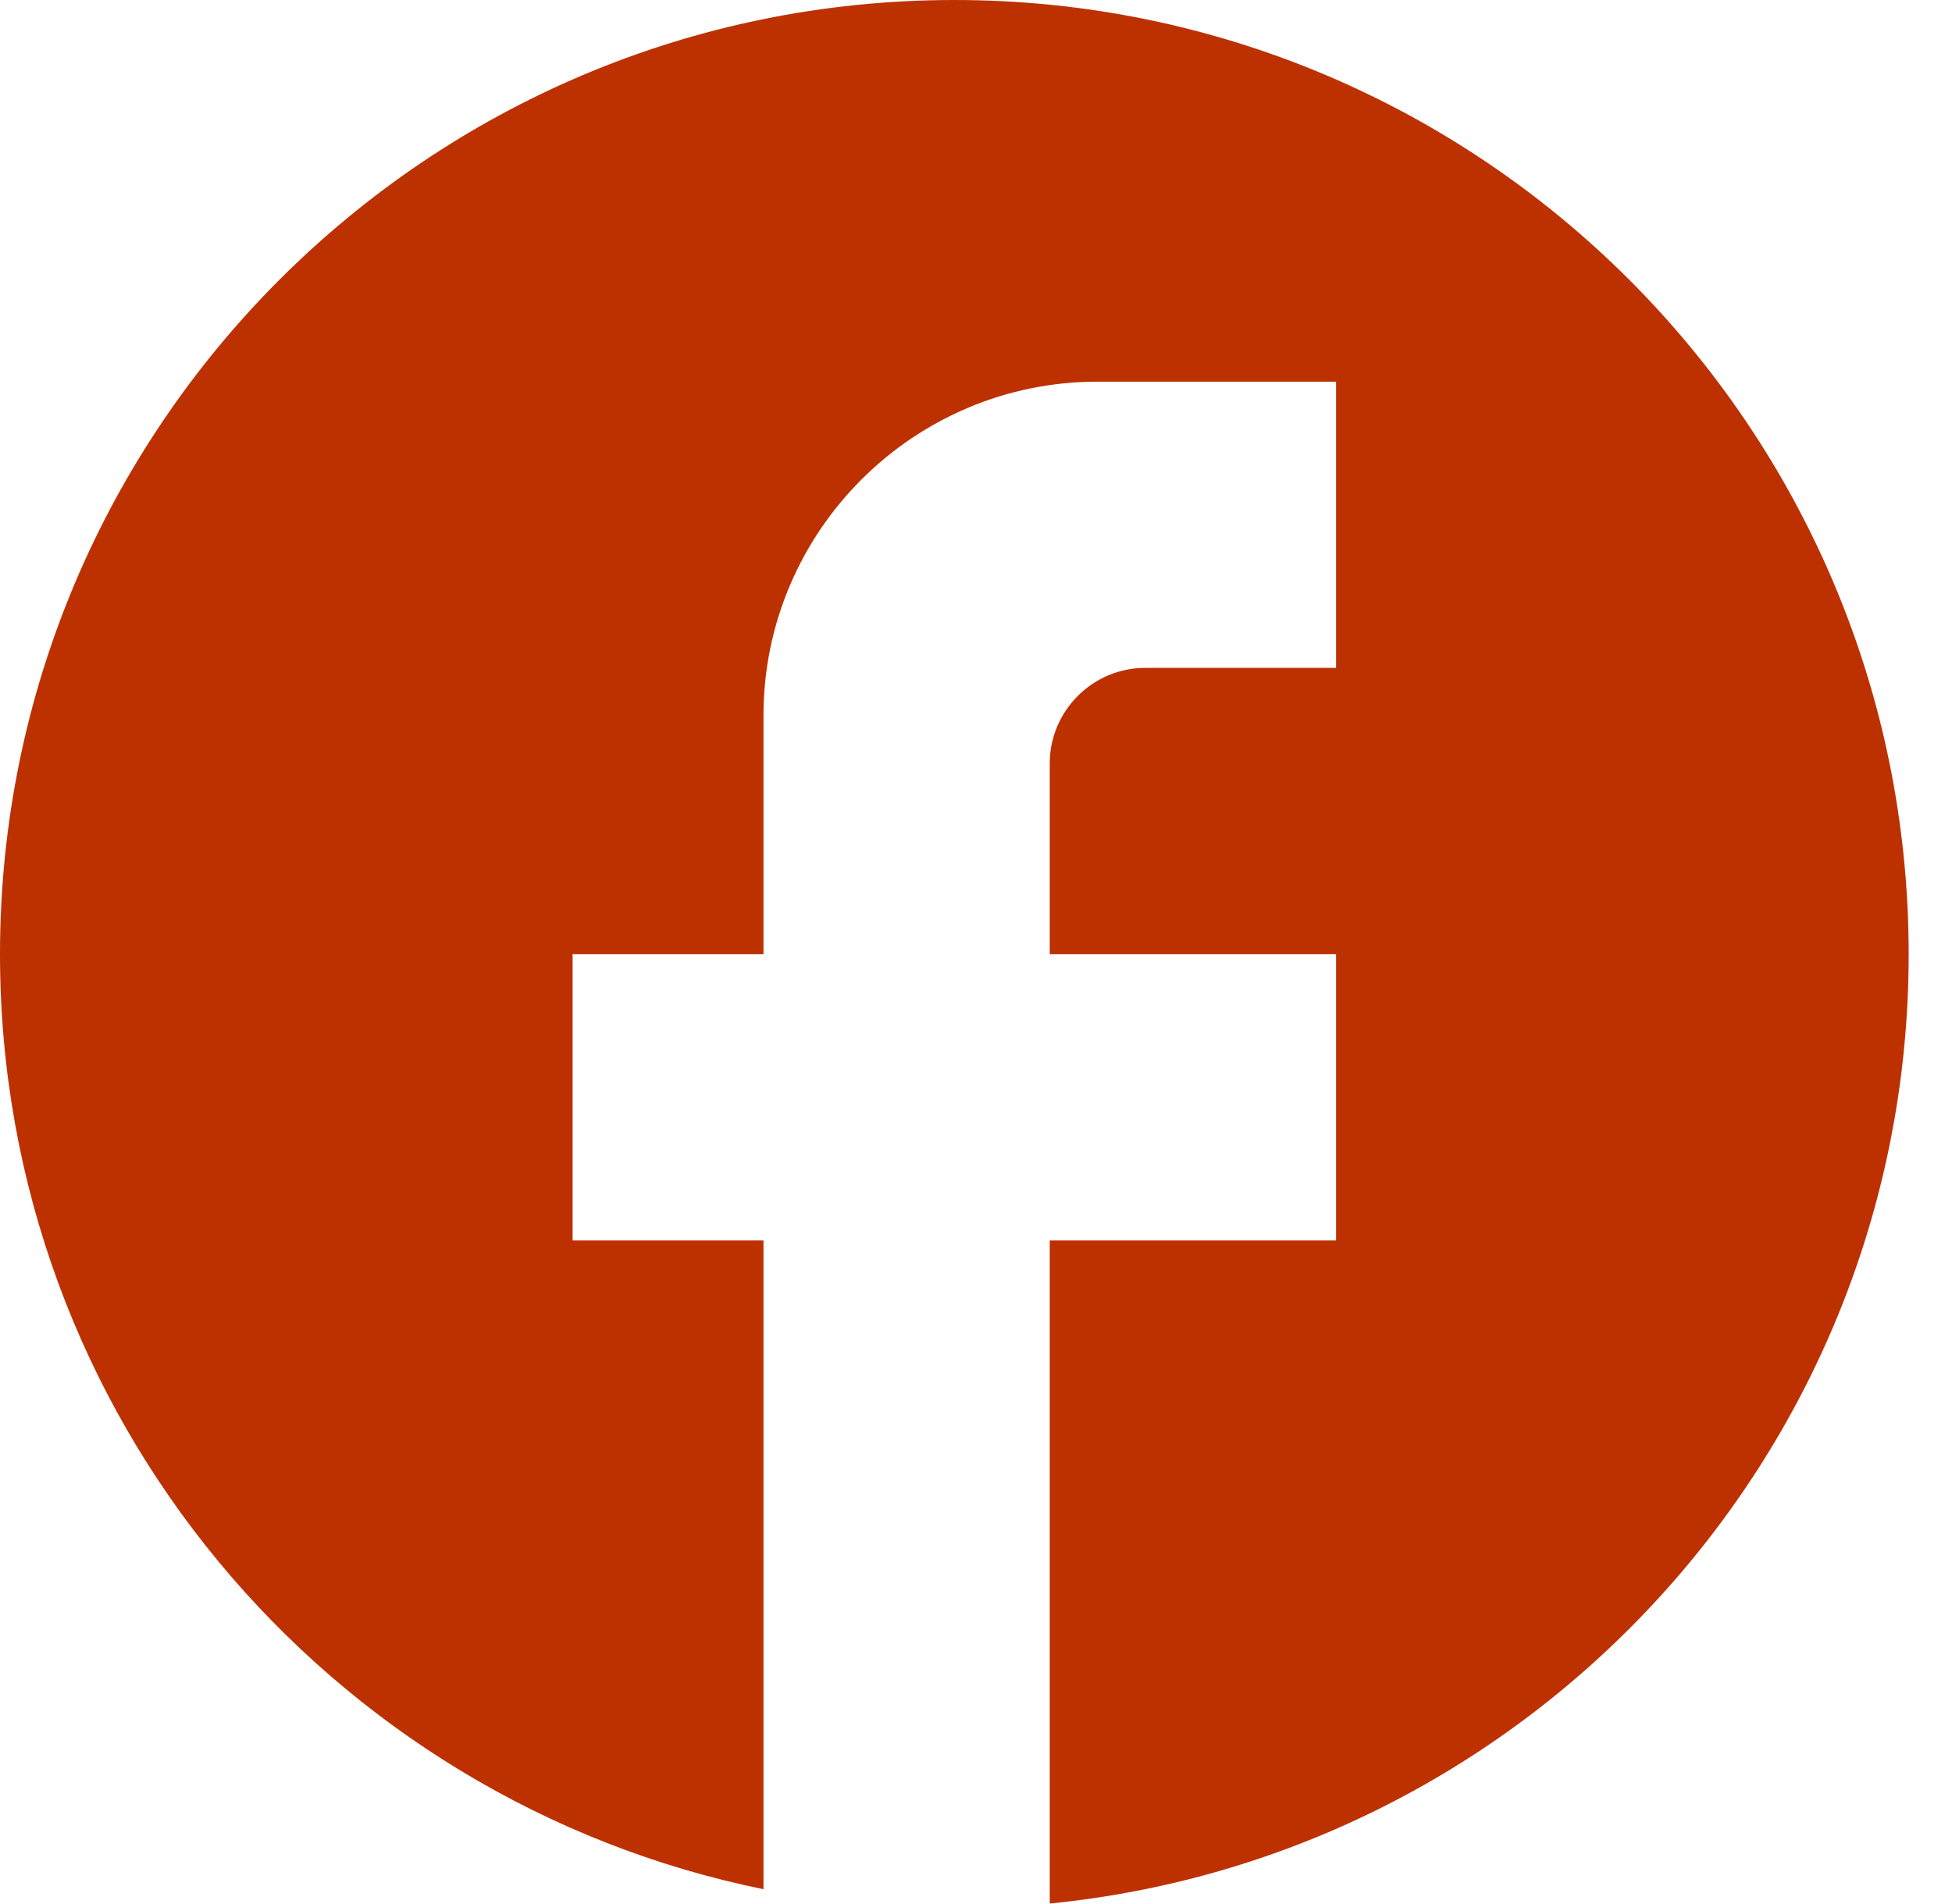
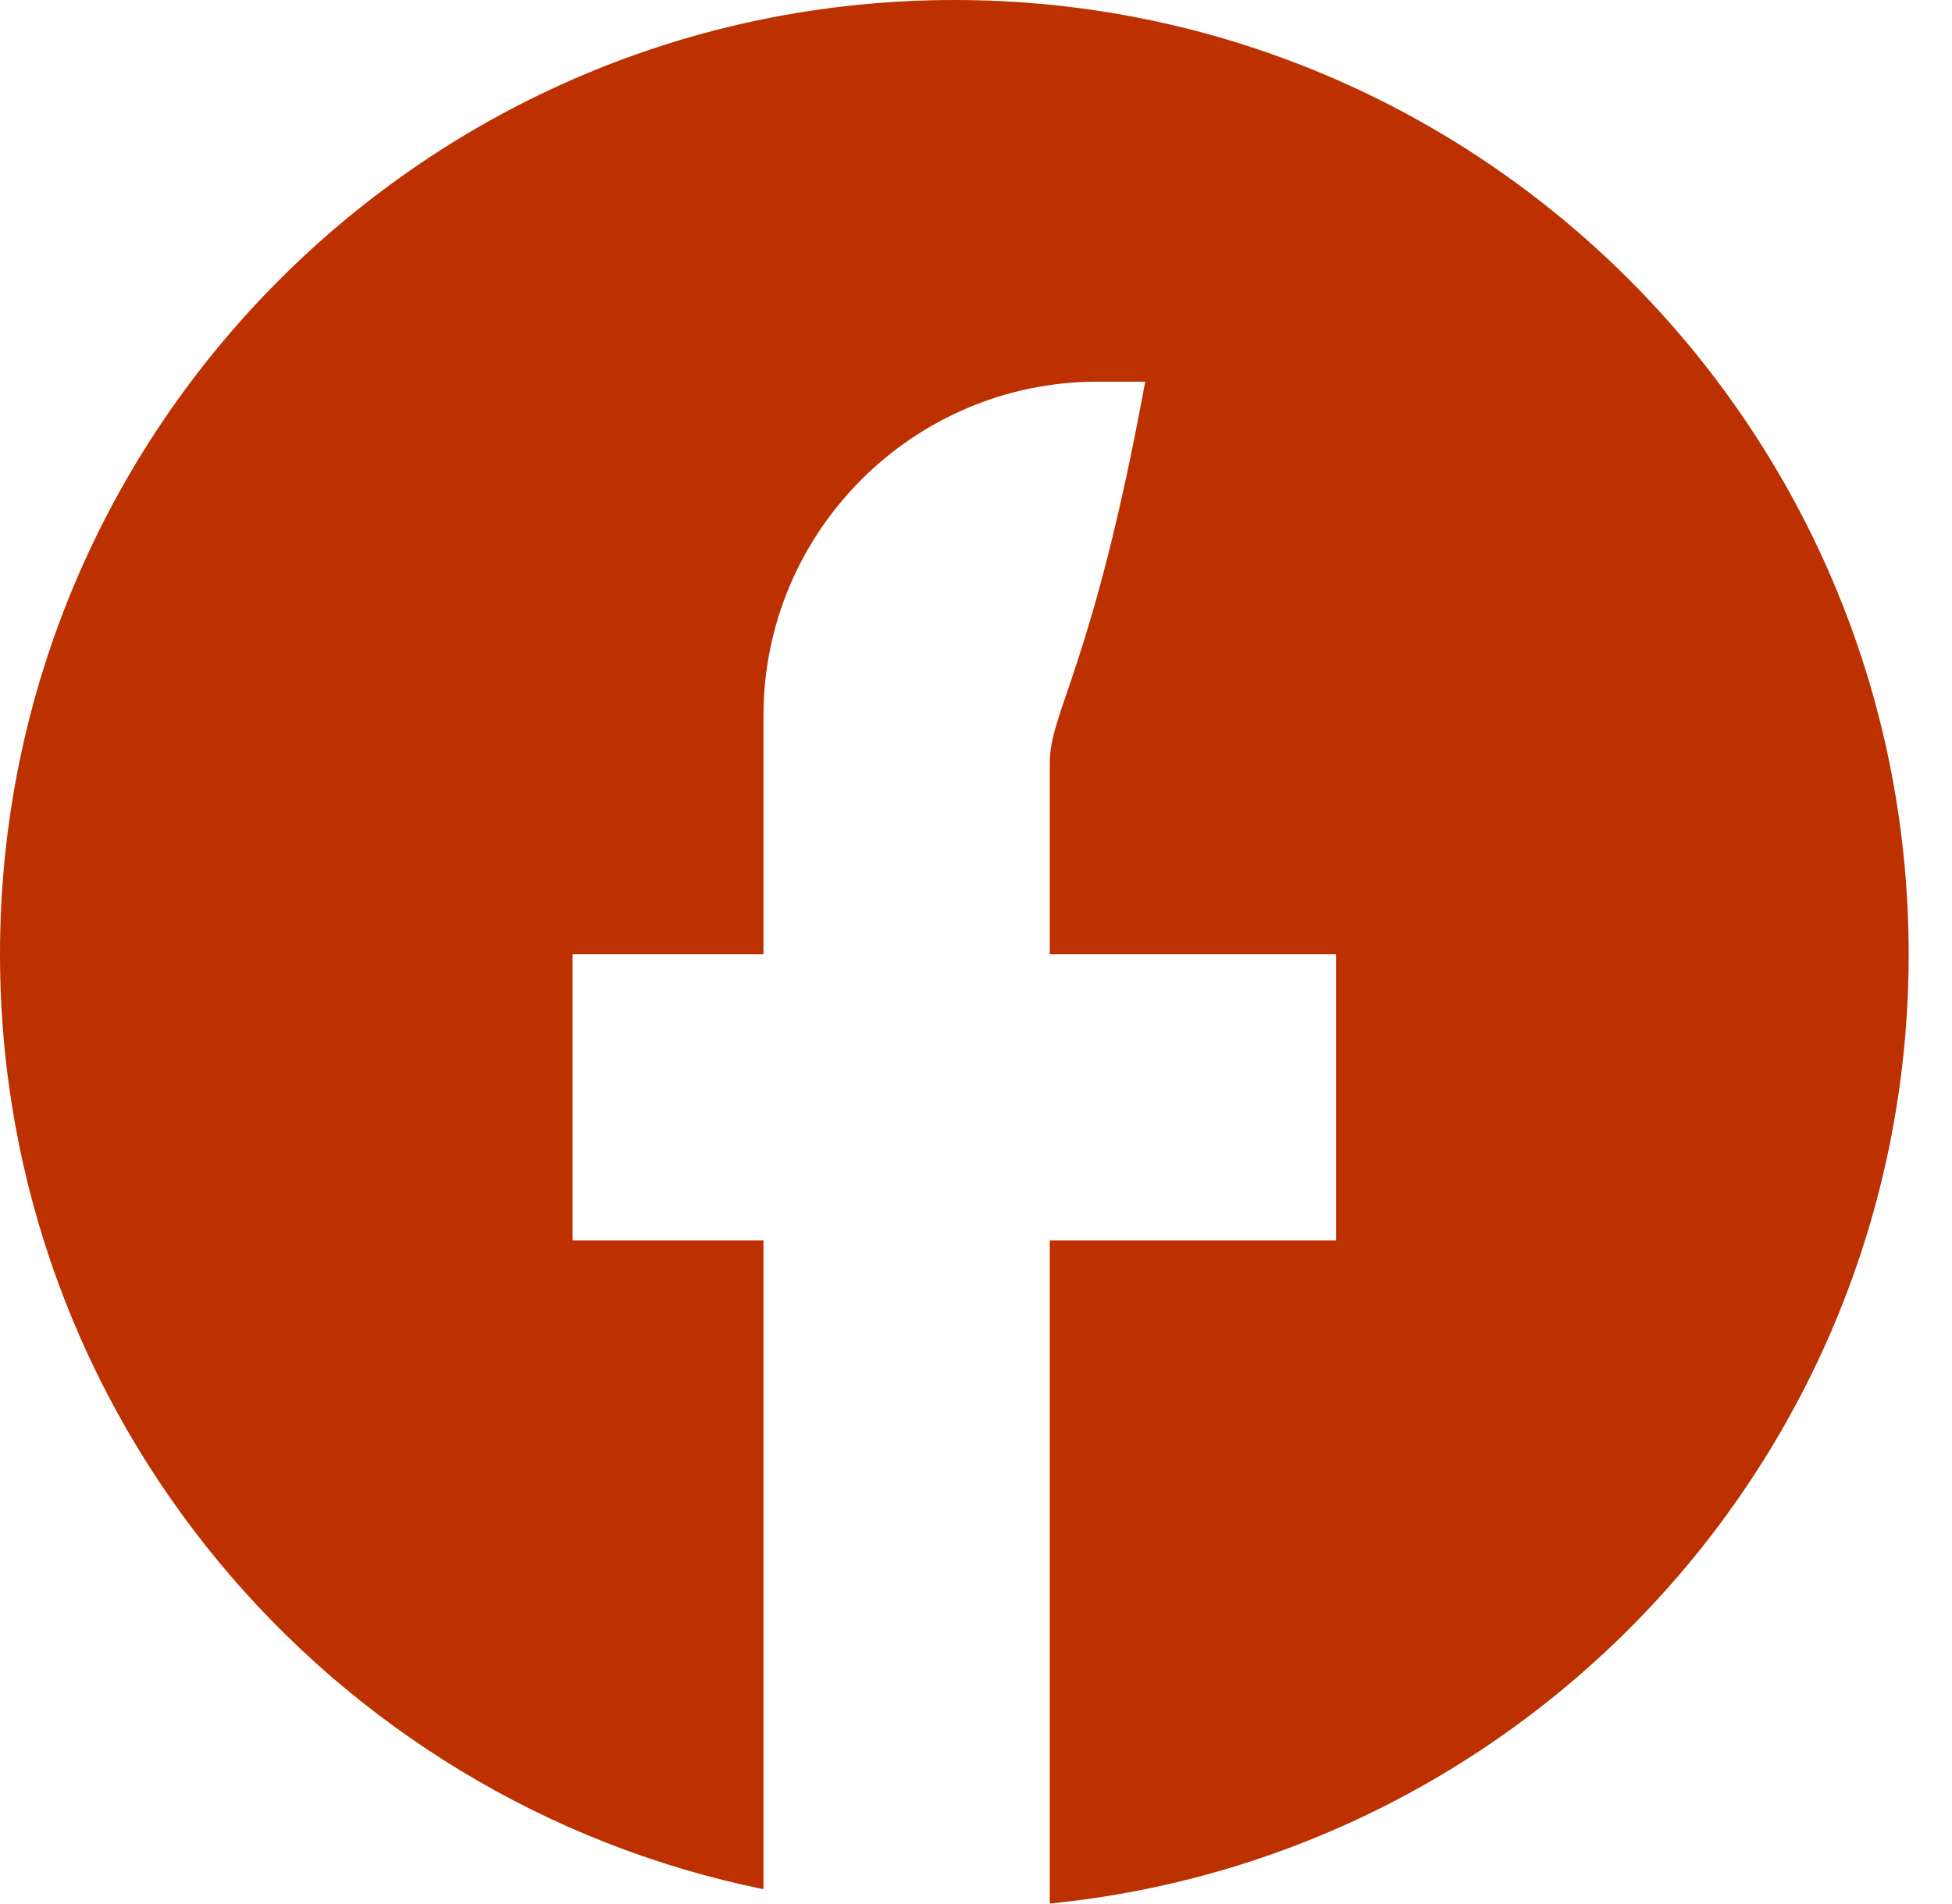
<svg xmlns="http://www.w3.org/2000/svg" width="41" height="40" viewBox="0 0 41 40" fill="none">
-   <path d="M40.09 20.045C40.09 8.98 31.11 0 20.045 0C8.98 0 0 8.98 0 20.045C0 29.747 6.895 37.825 16.036 39.689V26.058H12.027V20.045H16.036V15.034C16.036 11.165 19.183 8.018 23.052 8.018H28.063V14.031H24.054C22.951 14.031 22.049 14.934 22.049 16.036V20.045H28.063V26.058H22.049V39.99C32.172 38.987 40.09 30.448 40.09 20.045Z" fill="#BD3100" />
+   <path d="M40.09 20.045C40.09 8.98 31.11 0 20.045 0C8.98 0 0 8.98 0 20.045C0 29.747 6.895 37.825 16.036 39.689V26.058H12.027V20.045H16.036V15.034C16.036 11.165 19.183 8.018 23.052 8.018H28.063H24.054C22.951 14.031 22.049 14.934 22.049 16.036V20.045H28.063V26.058H22.049V39.99C32.172 38.987 40.09 30.448 40.09 20.045Z" fill="#BD3100" />
</svg>